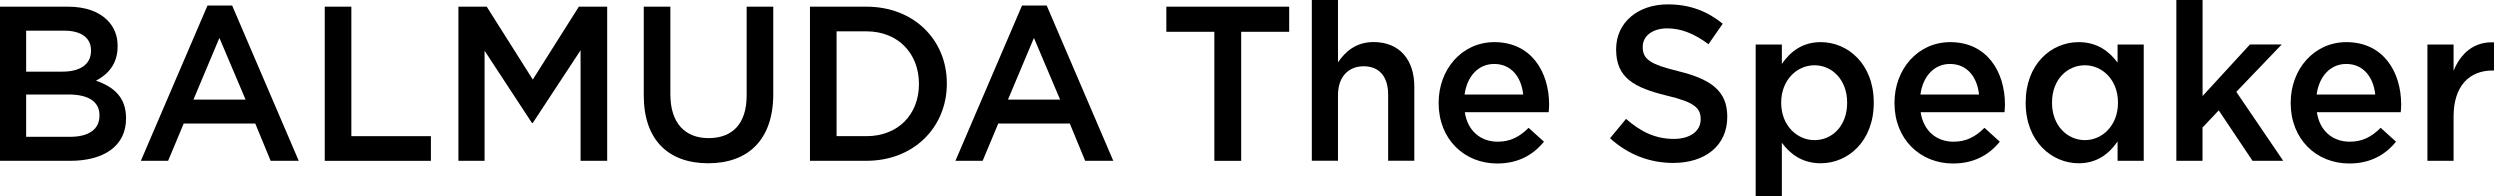
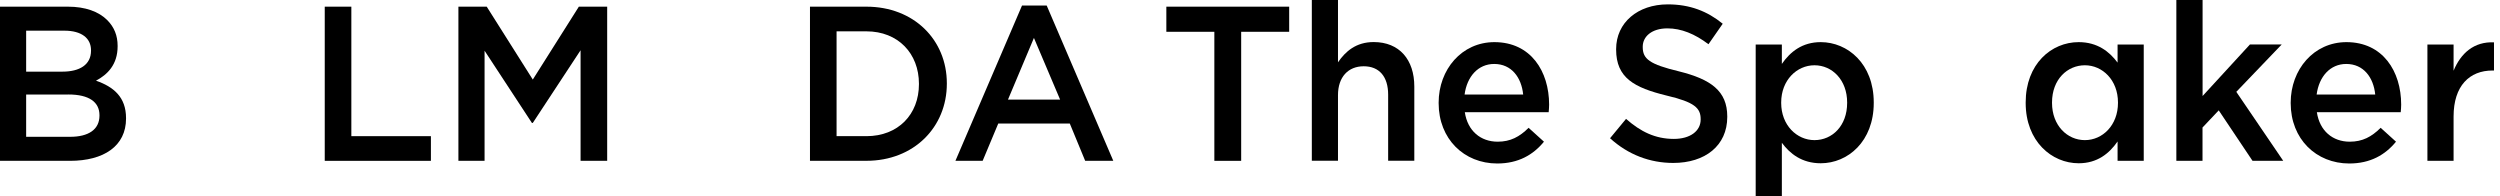
<svg xmlns="http://www.w3.org/2000/svg" width="204" height="16" viewBox="0 0 204 16" fill="none">
  <path d="M-0.001 0.544H5.54C6.951 0.544 8.064 0.94 8.769 1.659C9.316 2.216 9.598 2.898 9.598 3.742V3.778C9.598 5.289 8.751 6.096 7.833 6.583C9.281 7.086 10.285 7.932 10.285 9.637V9.674C10.285 11.921 8.467 13.124 5.716 13.124H-0.001V0.544ZM7.427 4.101C7.427 3.112 6.649 2.503 5.256 2.503H2.134V5.846H5.097C6.491 5.846 7.427 5.289 7.427 4.138V4.101ZM5.576 7.713H2.134V11.163H5.734C7.217 11.163 8.117 10.569 8.117 9.436V9.4C8.117 8.34 7.289 7.71 5.576 7.71V7.713Z" fill="black" />
-   <path d="M16.931 0.451H18.943L24.376 13.119H22.083L20.83 10.083H14.99L13.719 13.119H11.495L16.931 0.451ZM20.038 8.125L17.903 3.094L15.786 8.125H20.038Z" fill="black" />
  <path d="M26.499 0.544H28.67V11.111H35.162V13.124H26.499V0.544Z" fill="black" />
  <path d="M37.406 0.544H39.717L43.476 6.492L47.234 0.544H49.546V13.121H47.375V4.101L43.476 10.03H43.404L39.541 4.138V13.121H37.406V0.544Z" fill="black" />
-   <path d="M52.531 7.786V0.544H54.702V7.695C54.702 10.03 55.883 11.27 57.823 11.27C59.764 11.27 60.927 10.103 60.927 7.783V0.544H63.098V7.679C63.098 11.434 61.017 13.322 57.788 13.322C54.558 13.322 52.531 11.434 52.531 7.789V7.786Z" fill="black" />
  <path d="M66.094 0.544H70.698C74.579 0.544 77.262 3.258 77.262 6.796V6.833C77.262 10.371 74.579 13.121 70.698 13.121H66.094V0.544ZM68.264 2.557V11.111H70.698C73.291 11.111 74.986 9.333 74.986 6.869V6.833C74.986 4.372 73.291 2.557 70.698 2.557H68.264Z" fill="black" />
  <path d="M83.397 0.451H85.41L90.843 13.119H88.549L87.296 10.083H81.457L80.186 13.119H77.964L83.397 0.451ZM86.504 8.125L84.369 3.094L82.252 8.125H86.504Z" fill="black" />
  <path d="M99.091 2.594H95.174V0.544H105.197V2.594H101.28V13.124H99.091V2.594Z" fill="black" />
  <path d="M107.045 0H109.18V5.086C109.781 4.205 110.645 3.432 112.092 3.432C114.191 3.432 115.408 4.869 115.408 7.062V13.116H113.273V7.726C113.273 6.252 112.55 5.408 111.279 5.408C110.008 5.408 109.18 6.288 109.18 7.762V13.116H107.045V0Z" fill="black" />
  <path d="M117.393 8.416V8.38C117.393 5.667 119.28 3.438 121.944 3.438C124.907 3.438 126.408 5.81 126.408 8.541C126.408 8.739 126.39 8.937 126.372 9.153H119.528C119.758 10.697 120.835 11.562 122.21 11.562C123.251 11.562 123.992 11.166 124.734 10.429L125.987 11.562C125.105 12.64 123.888 13.341 122.174 13.341C119.474 13.341 117.393 11.346 117.393 8.416ZM124.291 7.716C124.151 6.315 123.337 5.219 121.926 5.219C120.619 5.219 119.704 6.242 119.51 7.716H124.291Z" fill="black" />
  <path d="M131.38 11.28L132.686 9.7C133.867 10.741 135.069 11.335 136.585 11.335C137.925 11.335 138.774 10.689 138.774 9.754V9.718C138.774 8.82 138.281 8.335 135.987 7.796C133.359 7.151 131.876 6.359 131.876 4.042V4.005C131.876 1.849 133.64 0.357 136.092 0.357C137.892 0.357 139.321 0.914 140.574 1.937L139.411 3.609C138.299 2.766 137.189 2.315 136.059 2.315C134.788 2.315 134.047 2.979 134.047 3.807V3.844C134.047 4.815 134.612 5.245 136.992 5.82C139.603 6.466 140.945 7.419 140.945 9.505V9.541C140.945 11.895 139.127 13.296 136.535 13.296C134.648 13.296 132.866 12.632 131.383 11.283L131.38 11.28Z" fill="black" />
  <path d="M143.264 3.635H145.399V5.216C146.086 4.226 147.058 3.438 148.574 3.438C150.763 3.438 152.898 5.198 152.898 8.362V8.398C152.898 11.544 150.781 13.322 148.574 13.322C147.022 13.322 146.05 12.53 145.399 11.65V15.999H143.264V3.635ZM150.727 8.398V8.362C150.727 6.528 149.51 5.326 148.063 5.326C146.616 5.326 145.345 6.547 145.345 8.362V8.398C145.345 10.213 146.616 11.434 148.063 11.434C149.51 11.434 150.727 10.268 150.727 8.398Z" fill="black" />
-   <path d="M154.59 8.416V8.38C154.59 5.667 156.477 3.438 159.141 3.438C162.104 3.438 163.605 5.81 163.605 8.541C163.605 8.739 163.587 8.937 163.569 9.153H156.725C156.955 10.697 158.031 11.562 159.407 11.562C160.448 11.562 161.189 11.166 161.931 10.429L163.184 11.562C162.301 12.64 161.084 13.341 159.371 13.341C156.671 13.341 154.59 11.346 154.59 8.416ZM161.488 7.716C161.348 6.315 160.534 5.219 159.123 5.219C157.816 5.219 156.901 6.242 156.707 7.716H161.488Z" fill="black" />
  <path d="M165.295 8.398V8.362C165.295 5.216 167.394 3.438 169.619 3.438C171.153 3.438 172.125 4.211 172.794 5.109V3.635H174.929V13.124H172.794V11.544C172.107 12.534 171.135 13.322 169.619 13.322C167.43 13.322 165.295 11.544 165.295 8.398ZM172.827 8.398V8.362C172.827 6.528 171.557 5.326 170.127 5.326C168.698 5.326 167.445 6.477 167.445 8.362V8.398C167.445 10.231 168.68 11.434 170.127 11.434C171.574 11.434 172.827 10.213 172.827 8.398Z" fill="black" />
  <path d="M177.596 0H179.731V7.835L183.594 3.63H186.186L182.482 7.494L186.309 13.119H183.803L181.049 9.005L179.725 10.405V13.119H177.59V0H177.596Z" fill="black" />
  <path d="M186.92 8.416V8.38C186.92 5.667 188.807 3.438 191.471 3.438C194.435 3.438 195.936 5.81 195.936 8.541C195.936 8.739 195.918 8.937 195.9 9.153H189.055C189.286 10.697 190.362 11.562 191.738 11.562C192.778 11.562 193.52 11.166 194.261 10.429L195.514 11.562C194.632 12.64 193.415 13.341 191.702 13.341C189.002 13.341 186.92 11.346 186.92 8.416ZM193.819 7.716C193.678 6.315 192.865 5.219 191.453 5.219C190.147 5.219 189.232 6.242 189.037 7.716H193.819Z" fill="black" />
  <path d="M198.077 3.634H200.212V5.772C200.795 4.353 201.871 3.381 203.51 3.455V5.754H203.387C201.518 5.754 200.212 6.993 200.212 9.508V13.12H198.077V3.634Z" fill="black" />
</svg>